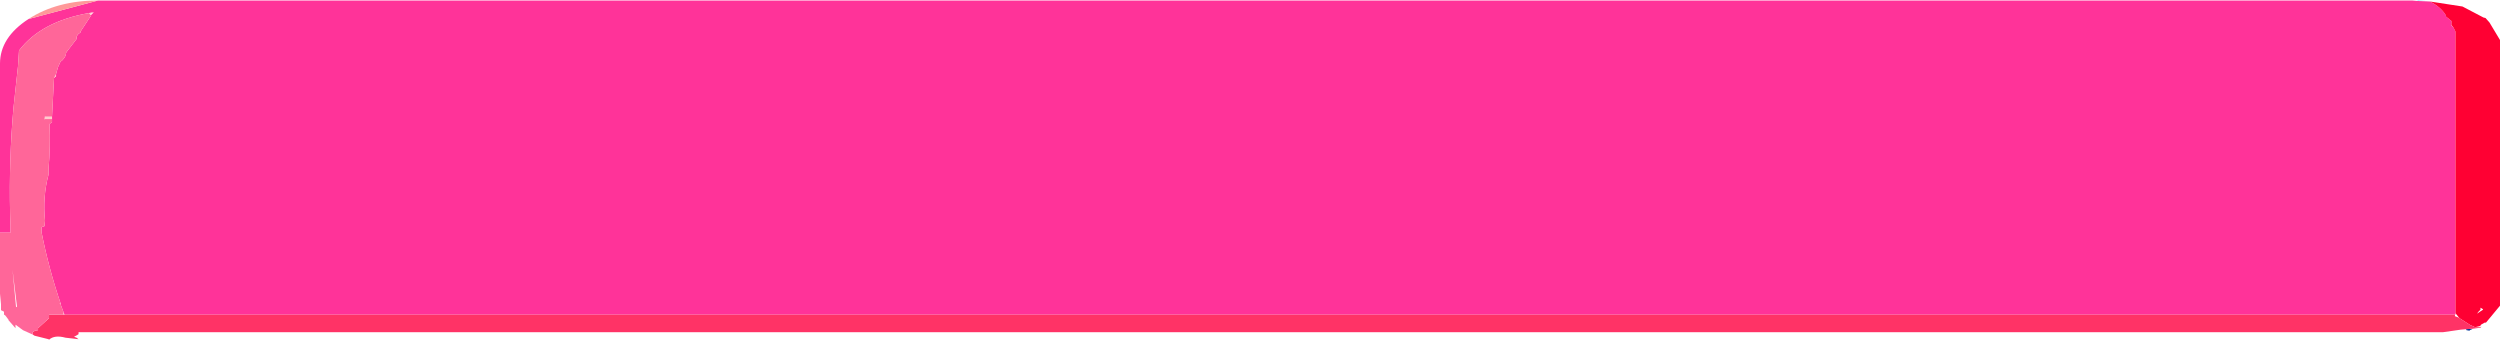
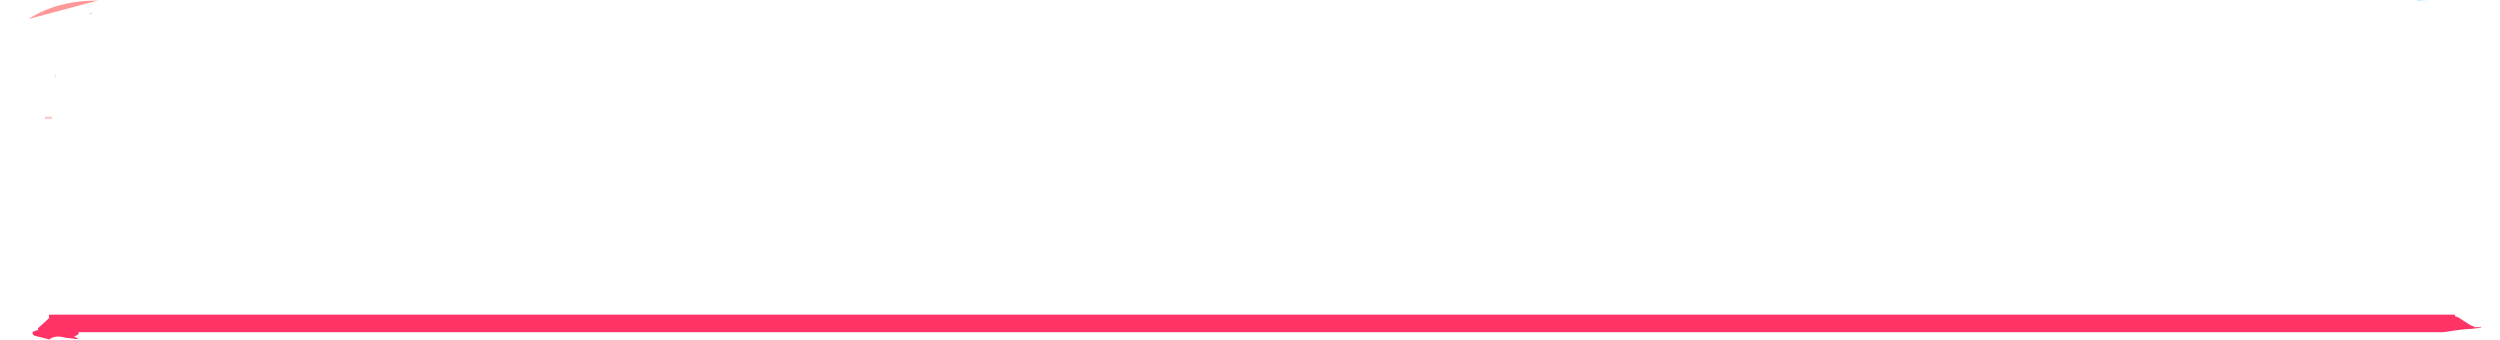
<svg xmlns="http://www.w3.org/2000/svg" height="33.95px" width="249.85px">
  <g transform="matrix(1.0, 0.0, 0.0, 1.0, 72.75, 15.55)">
    <path d="M170.1 -15.4 L168.9 -15.45 168.8 -15.55 170.1 -15.4 M172.6 15.9 L172.65 15.9 172.6 15.95 172.6 15.9" fill="#b3e7ff" fill-rule="evenodd" stroke="none" />
-     <path d="M174.4 17.3 L174.2 17.4 Q174.1 17.4 174.05 17.5 L173.75 17.45 173.7 17.35 174.4 17.3" fill="#003399" fill-rule="evenodd" stroke="none" />
-     <path d="M172.45 -12.8 L172.65 -12.4 172.65 15.75 172.65 15.9 172.6 15.9 -66.3 15.9 -66.4 15.65 -66.7 14.85 -66.7 14.75 Q-67.9 11.2 -68.6 7.65 L-68.6 7.15 -68.3 7.05 -68.25 6.5 Q-68.5 4.15 -67.9 1.9 L-67.9 1.35 Q-67.7 -0.9 -67.8 -3.15 L-67.55 -3.35 -67.55 -3.65 -67.55 -3.9 -67.35 -7.75 -67.15 -7.95 -67.15 -8.15 -66.95 -8.85 -66.9 -8.95 -66.7 -9.4 -66.55 -9.5 Q-66.15 -9.9 -66.15 -10.25 L-66.1 -10.35 -65.1 -11.65 -65.1 -11.75 Q-65.1 -12.1 -64.7 -12.3 L-64.7 -12.4 -63.65 -14.0 -63.65 -14.05 -63.35 -14.35 -63.45 -14.3 -63.85 -14.25 Q-68.65 -13.4 -70.85 -10.5 L-70.95 -8.95 -71.4 -4.8 -71.5 -3.6 Q-71.9 1.75 -71.7 7.15 L-71.7 7.7 -72.75 7.7 -72.75 -9.2 Q-72.75 -11.8 -69.9 -13.65 L-62.95 -15.5 168.3 -15.5 168.85 -15.45 168.9 -15.45 170.1 -15.4 Q171.2 -14.85 171.7 -14.0 L171.7 -13.9 172.25 -13.45 172.25 -13.05 172.25 -13.0 172.45 -12.8" fill="#ff3399" fill-rule="evenodd" stroke="none" />
    <path d="M-63.85 -14.25 L-63.45 -14.3 -63.75 -14.1 -63.85 -14.25 M-67.15 -8.15 L-67.15 -7.95 -67.35 -7.75 -67.15 -8.15 M-67.55 -3.9 L-67.55 -3.65 -68.25 -3.65 -68.25 -3.9 -67.55 -3.9" fill="#ffcccc" fill-rule="evenodd" stroke="none" />
-     <path d="M172.65 15.75 L172.65 -12.4 172.45 -12.8 172.25 -13.05 172.25 -13.45 171.7 -13.9 171.7 -14.0 Q171.2 -14.85 170.1 -15.4 L173.35 -14.9 175.45 -13.8 175.65 -13.75 176.05 -13.3 177.1 -11.55 177.1 15.0 175.65 16.75 175.65 16.65 175.2 16.9 175.15 17.0 175.05 17.05 174.6 17.15 174.4 17.05 174.15 16.95 173.05 16.25 172.65 15.75 M175.15 15.3 L175.15 15.4 174.95 15.6 174.8 15.8 175.4 15.4 175.4 15.35 175.15 15.2 175.15 15.3" fill="#ff0033" fill-rule="evenodd" stroke="none" />
    <path d="M-66.3 15.9 L172.6 15.9 172.6 15.95 172.6 16.05 173.0 16.2 173.05 16.25 174.15 16.95 174.4 17.05 174.6 17.15 175.0 17.15 175.25 17.1 175.15 17.2 174.4 17.3 173.7 17.35 173.15 17.4 171.4 17.65 -64.9 17.65 -64.9 17.75 -64.9 17.85 -65.15 18.0 -65.35 18.1 -65.1 18.2 -64.9 18.35 -66.2 18.2 Q-67.3 17.9 -67.85 18.4 L-67.9 18.35 -69.3 18.0 -69.45 17.9 -69.5 17.75 -69.5 17.65 -69.25 17.5 -68.95 17.45 -68.95 17.35 -68.95 17.25 -67.85 16.25 -67.85 15.9 -66.4 15.9 -66.3 15.9" fill="#ff3366" fill-rule="evenodd" stroke="none" />
    <path d="M-62.95 -15.5 L-69.9 -13.65 Q-67.05 -15.5 -62.95 -15.5" fill="#ff9999" fill-rule="evenodd" stroke="none" />
-     <path d="M-72.75 7.7 L-71.7 7.7 -71.7 7.15 Q-71.9 1.75 -71.5 -3.6 L-71.4 -4.8 -70.95 -8.95 -70.85 -10.5 Q-68.65 -13.4 -63.85 -14.25 L-63.75 -14.1 -63.65 -14.05 -63.65 -14.0 -64.7 -12.4 -64.7 -12.3 Q-65.1 -12.1 -65.1 -11.75 L-65.1 -11.65 -66.1 -10.35 -66.15 -10.25 Q-66.15 -9.9 -66.55 -9.5 L-66.7 -9.4 -66.9 -8.95 -66.95 -8.85 -67.15 -8.15 -67.35 -7.75 -67.55 -3.9 -68.25 -3.9 -68.25 -4.0 -68.3 -3.6 -68.25 -3.65 -67.55 -3.65 -67.55 -3.35 -67.8 -3.15 Q-67.7 -0.9 -67.9 1.35 L-67.9 1.9 Q-68.5 4.15 -68.25 6.5 L-68.3 7.05 -68.6 7.15 -68.6 7.65 Q-67.9 11.2 -66.7 14.75 L-66.8 14.8 -66.7 14.85 -66.4 15.65 -66.4 15.9 -67.85 15.9 -67.85 16.25 -68.95 17.25 -68.95 17.35 -68.95 17.45 -69.25 17.5 -69.5 17.65 -69.5 17.75 -69.45 17.9 -70.45 17.45 -71.2 16.9 -71.2 17.2 -71.2 17.25 -71.9 16.45 -71.9 16.4 -72.2 16.0 Q-72.3 15.9 -72.35 15.9 L-72.35 15.8 -72.35 15.6 -72.45 15.55 -72.65 15.45 -72.65 15.05 -72.65 14.85 -72.75 13.8 -72.75 7.7 M-71.05 15.15 L-71.05 15.1 -71.5 11.4 -71.15 15.1 -71.05 15.15" fill="#ff6699" fill-rule="evenodd" stroke="none" />
  </g>
</svg>